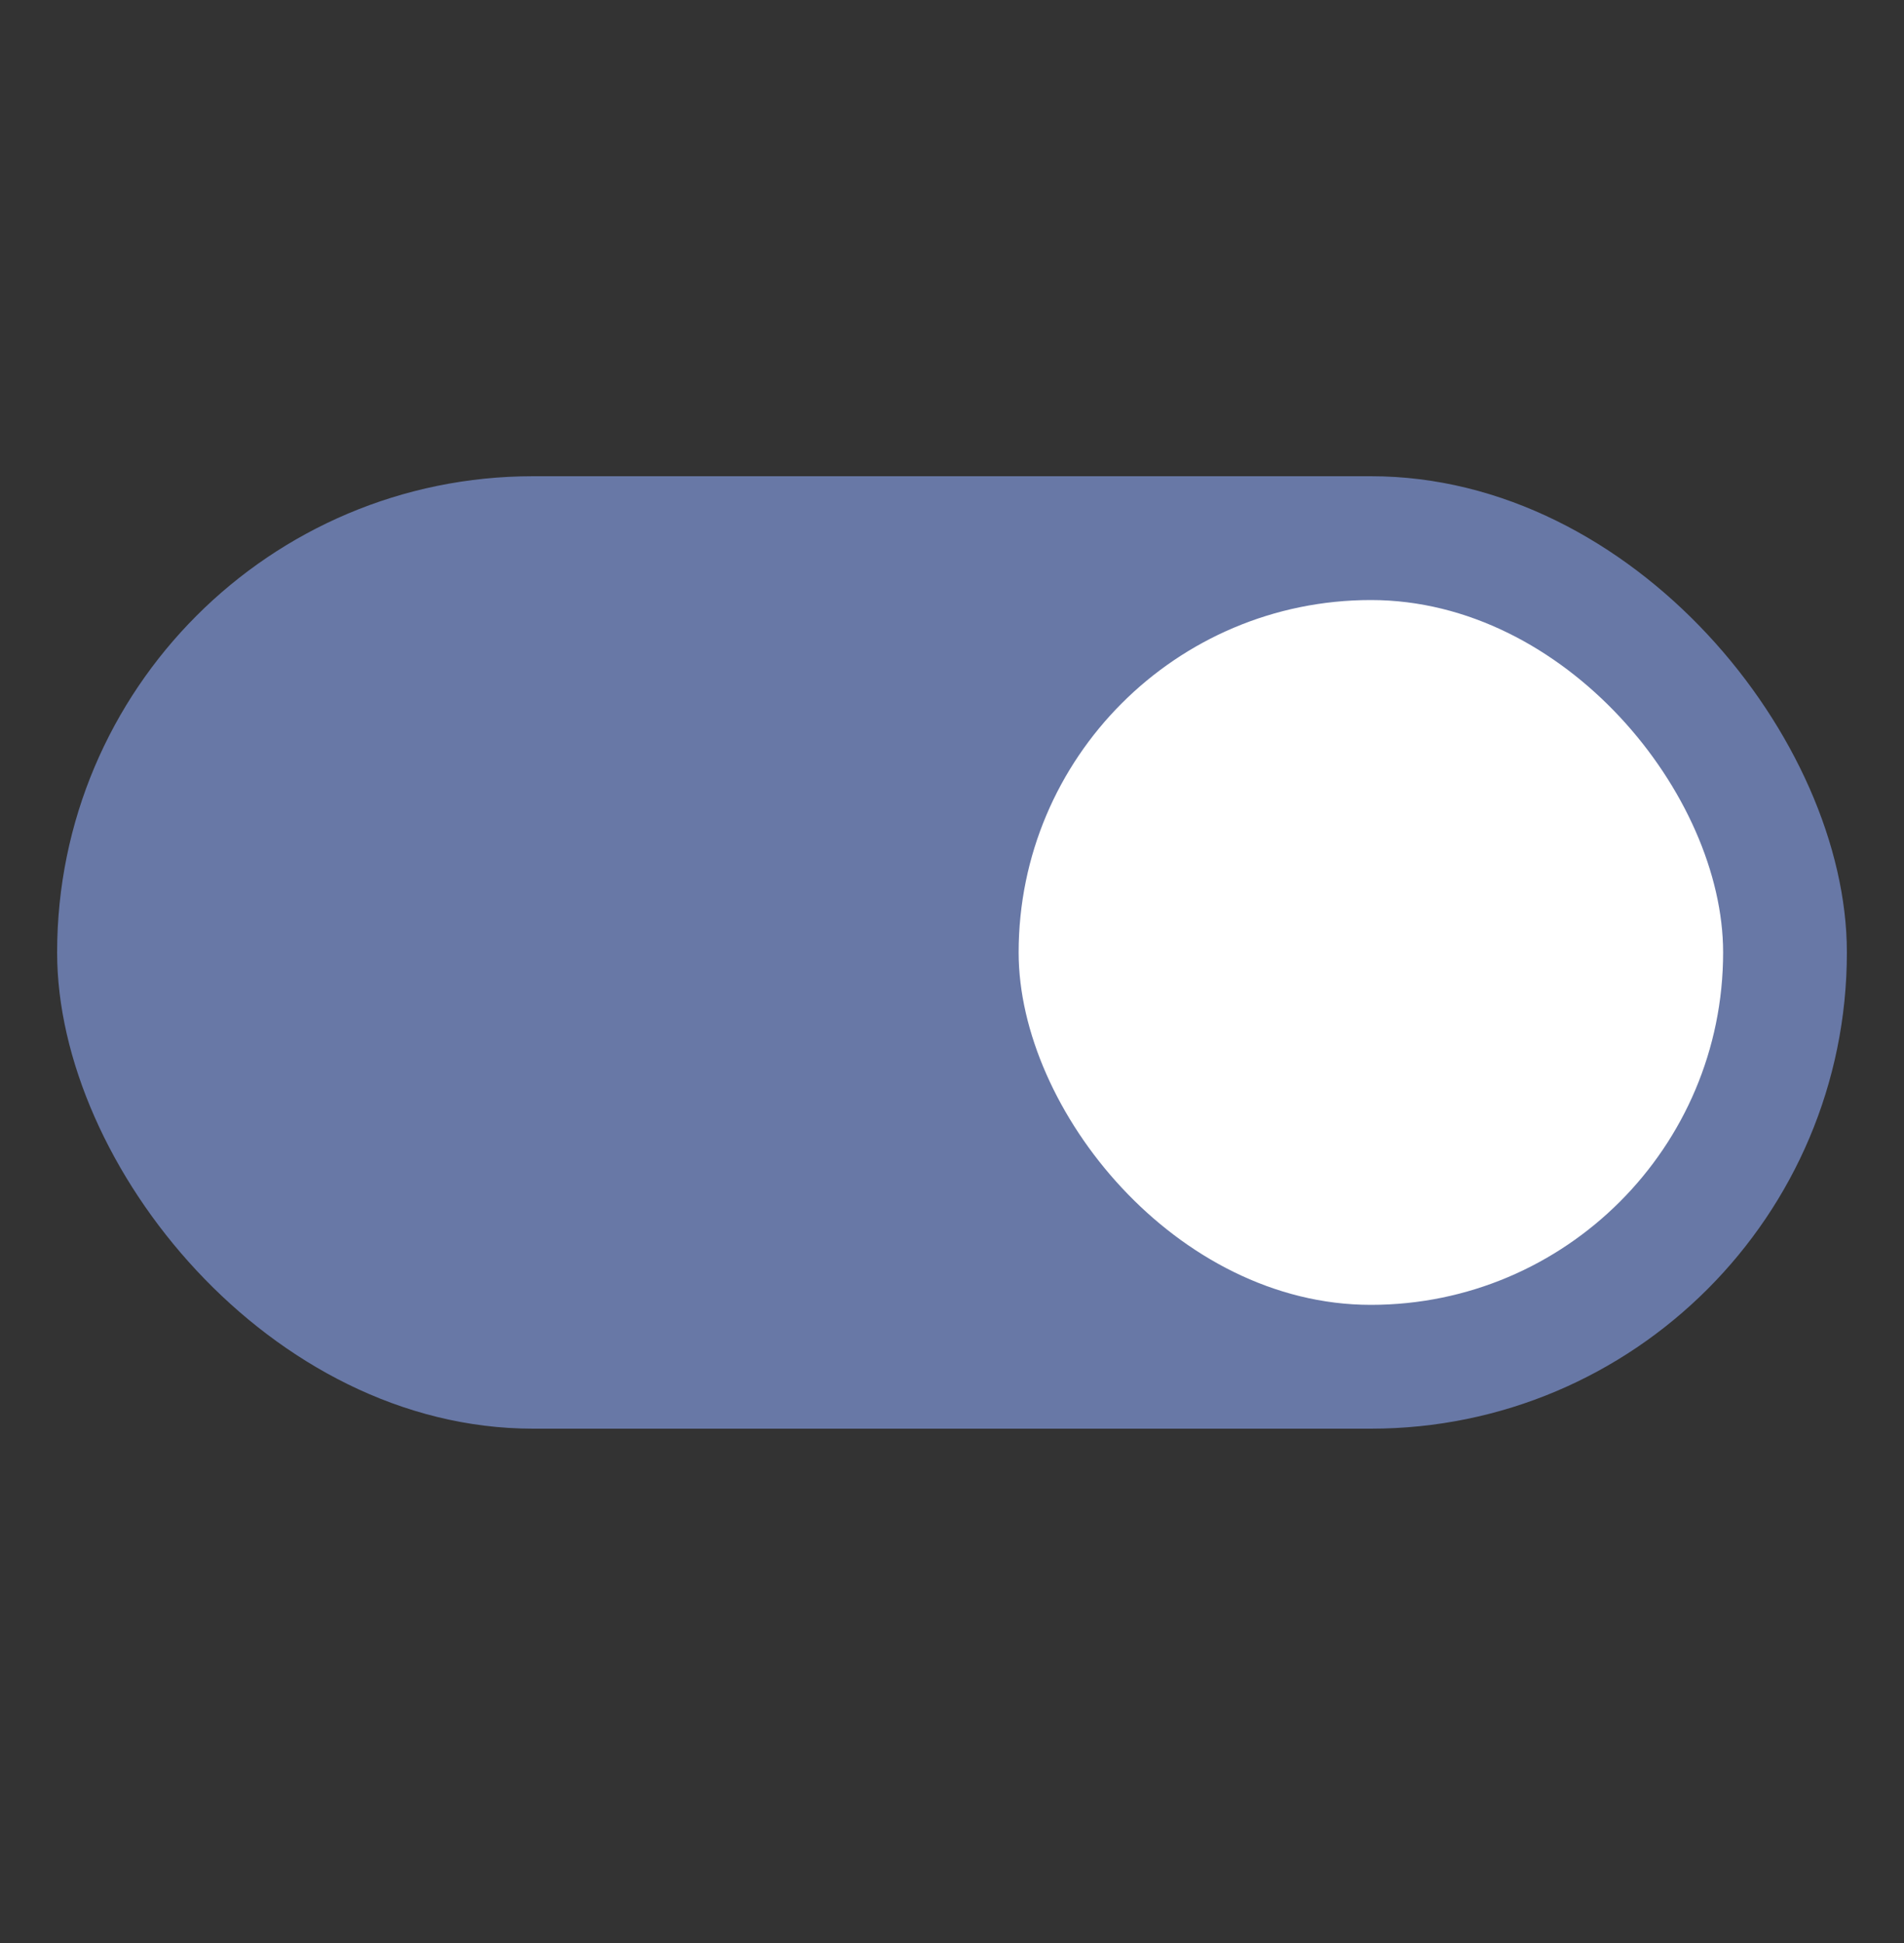
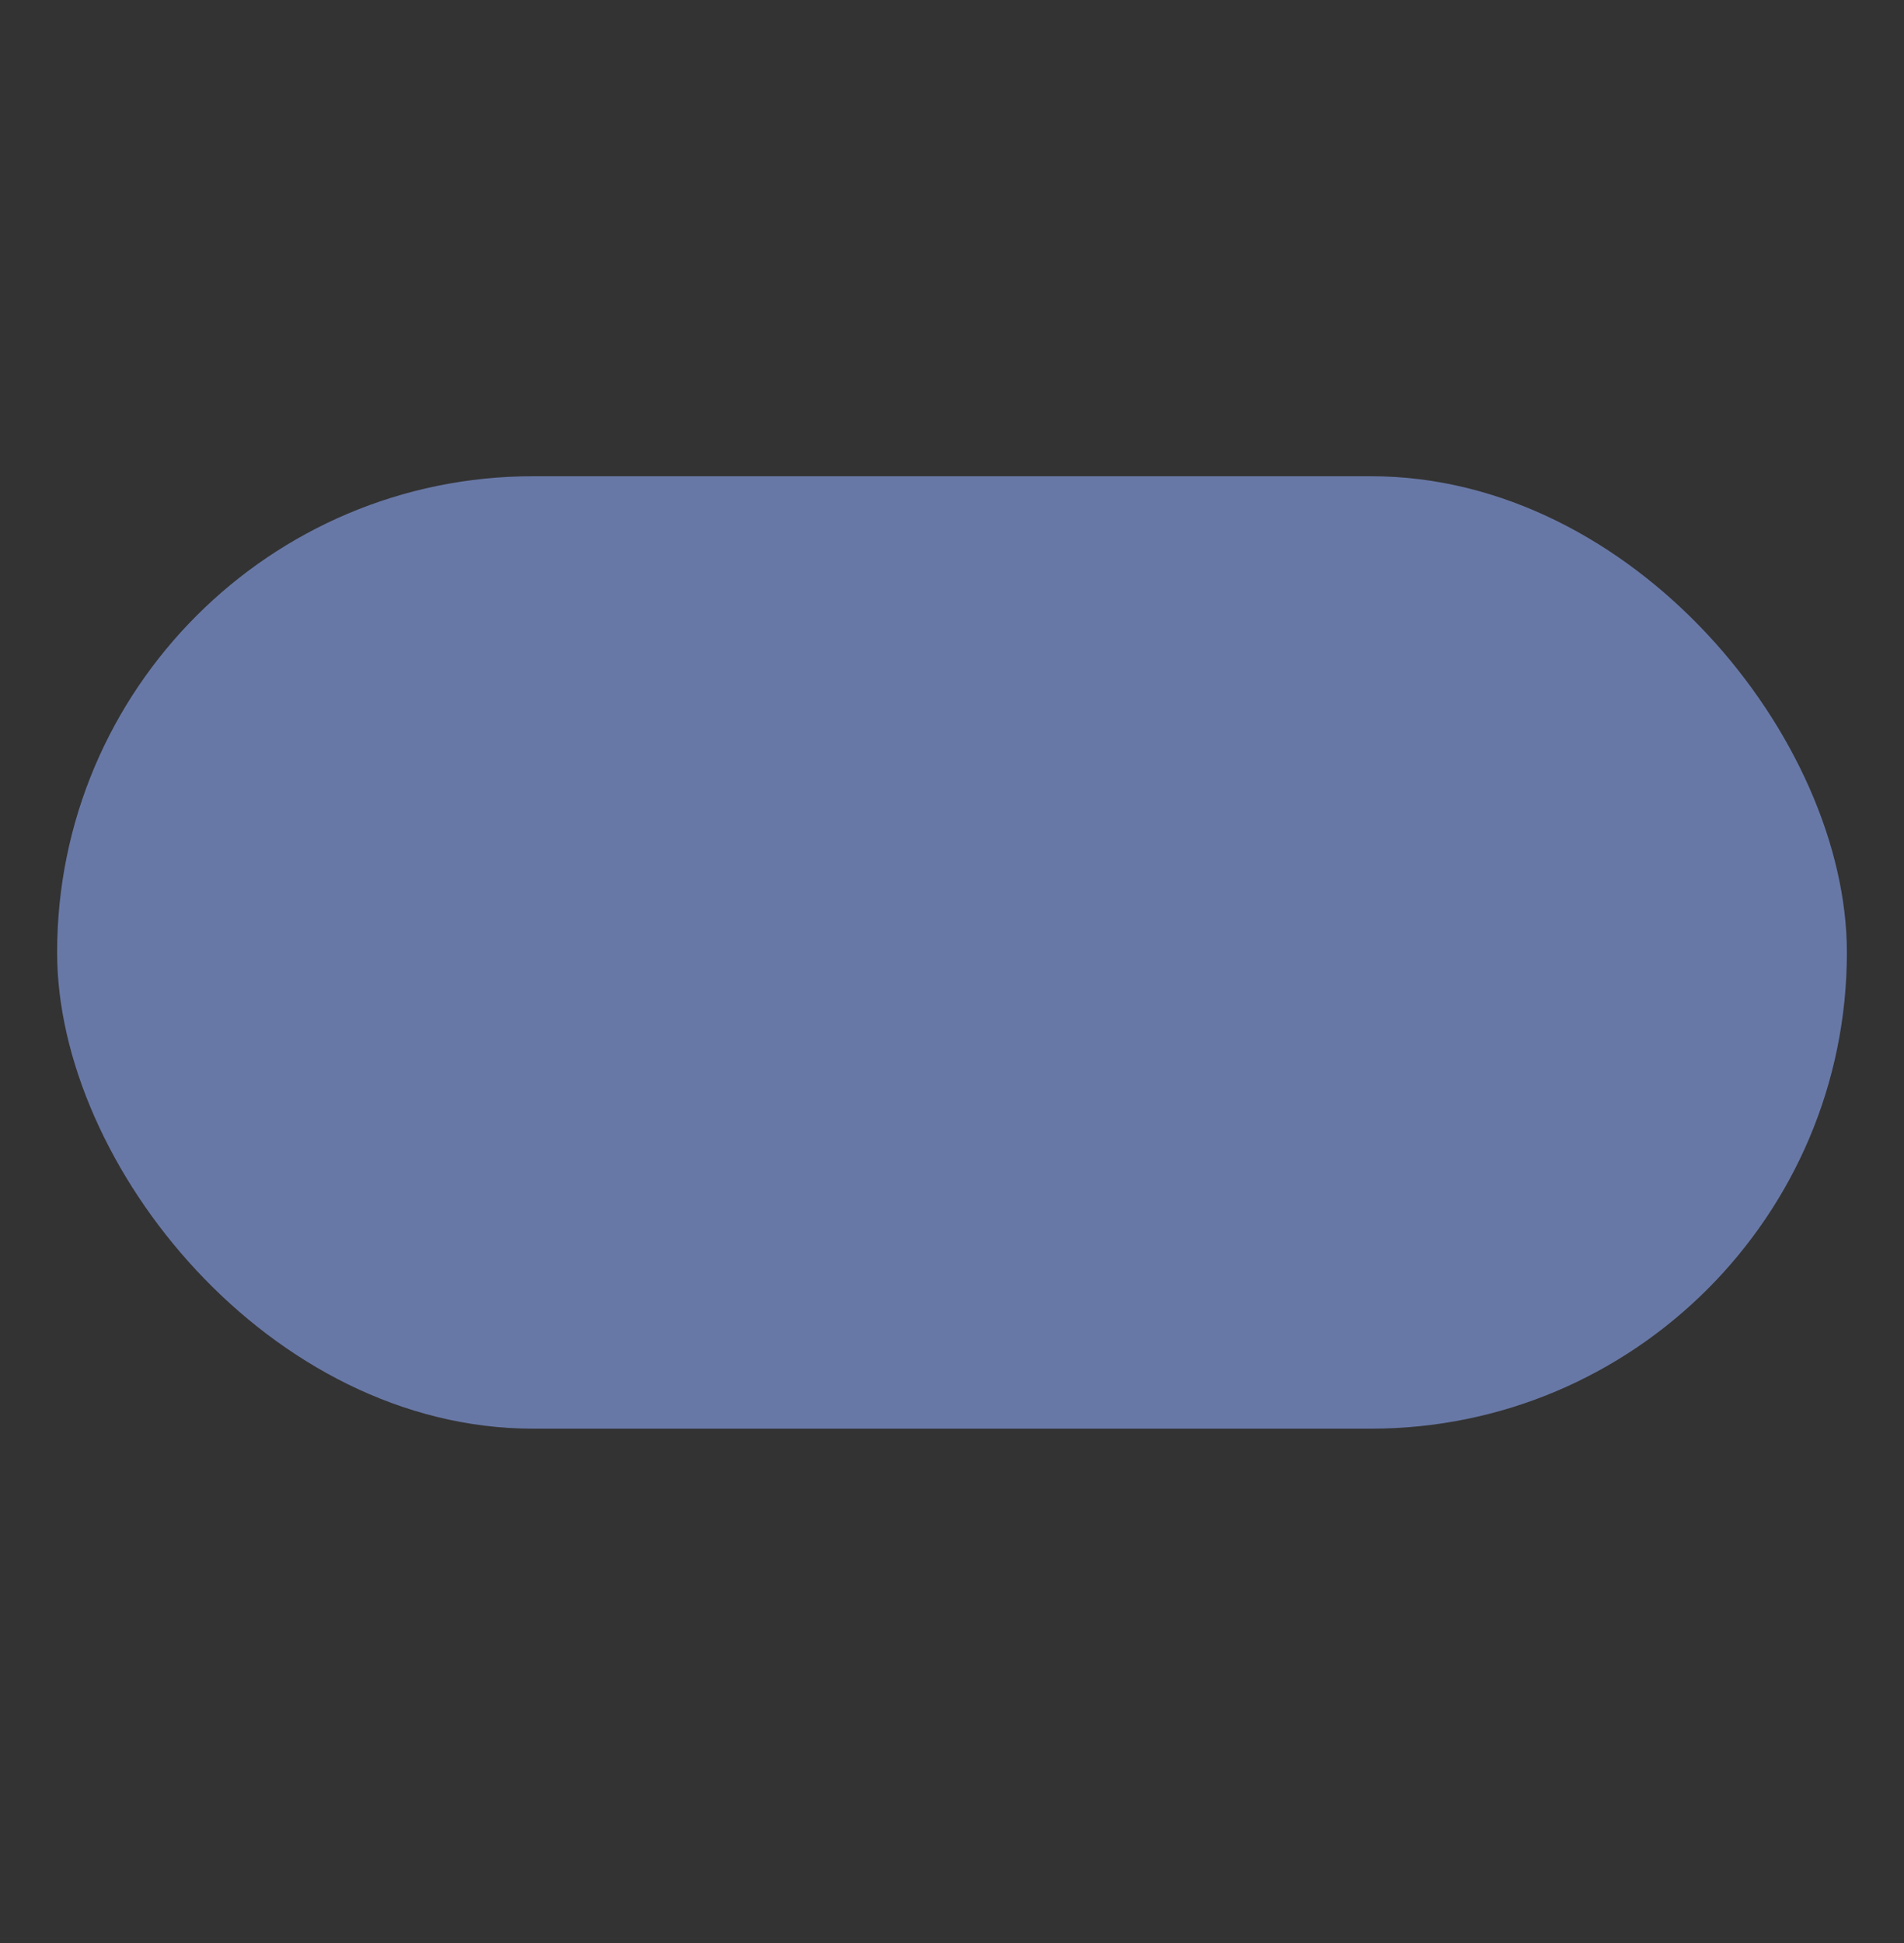
<svg xmlns="http://www.w3.org/2000/svg" id="Layer_2" viewBox="0 0 100 102">
  <rect x="0" y="0" width="100" height="102" fill="#333333" stroke="none" />
  <defs>
    <style>.cls-1{fill:#fff;}.cls-1,.cls-2{stroke-width:0px;}.cls-2{fill:#6878a6;}</style>
  </defs>
  <rect class="cls-2" x="3" y="25" width="94" height="50" rx="25" ry="25" />
-   <rect class="cls-1" x="53.5" y="31.5" width="37" height="37" rx="18.5" ry="18.5" />
</svg>